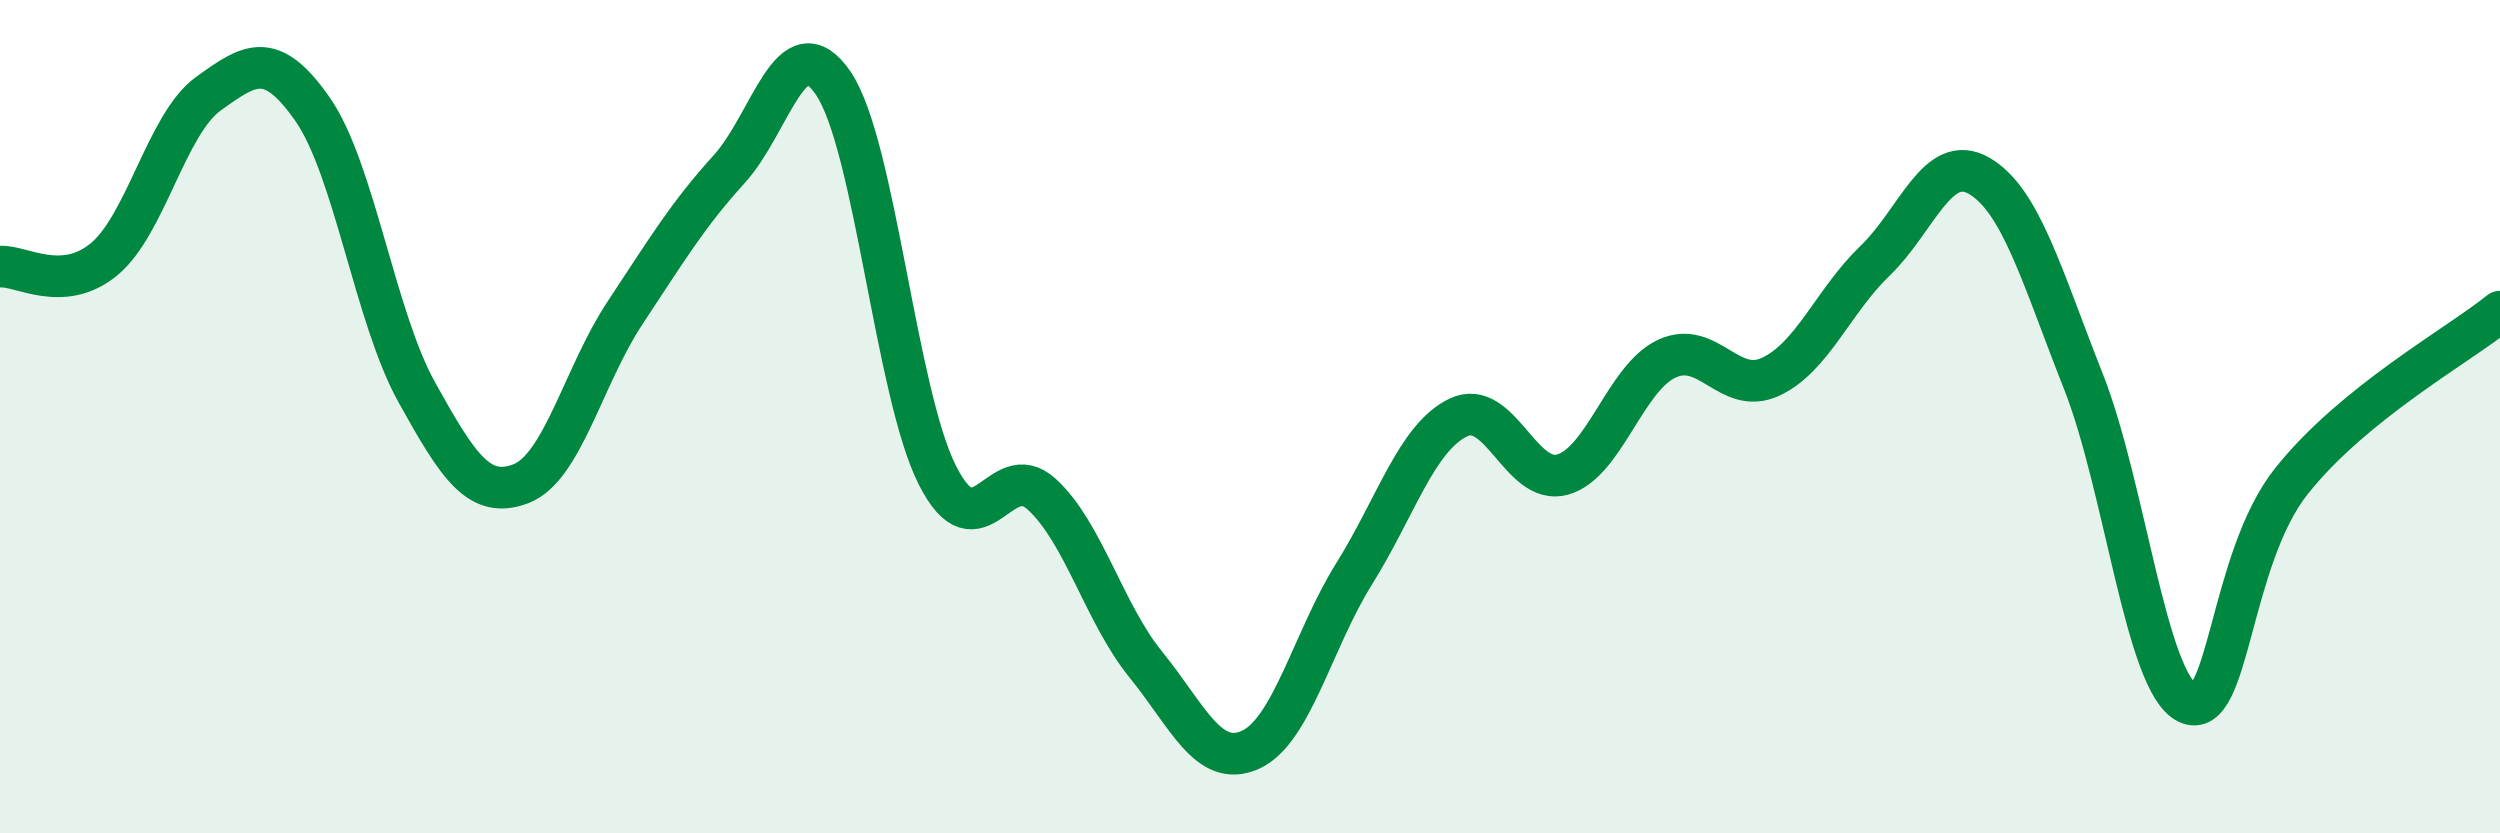
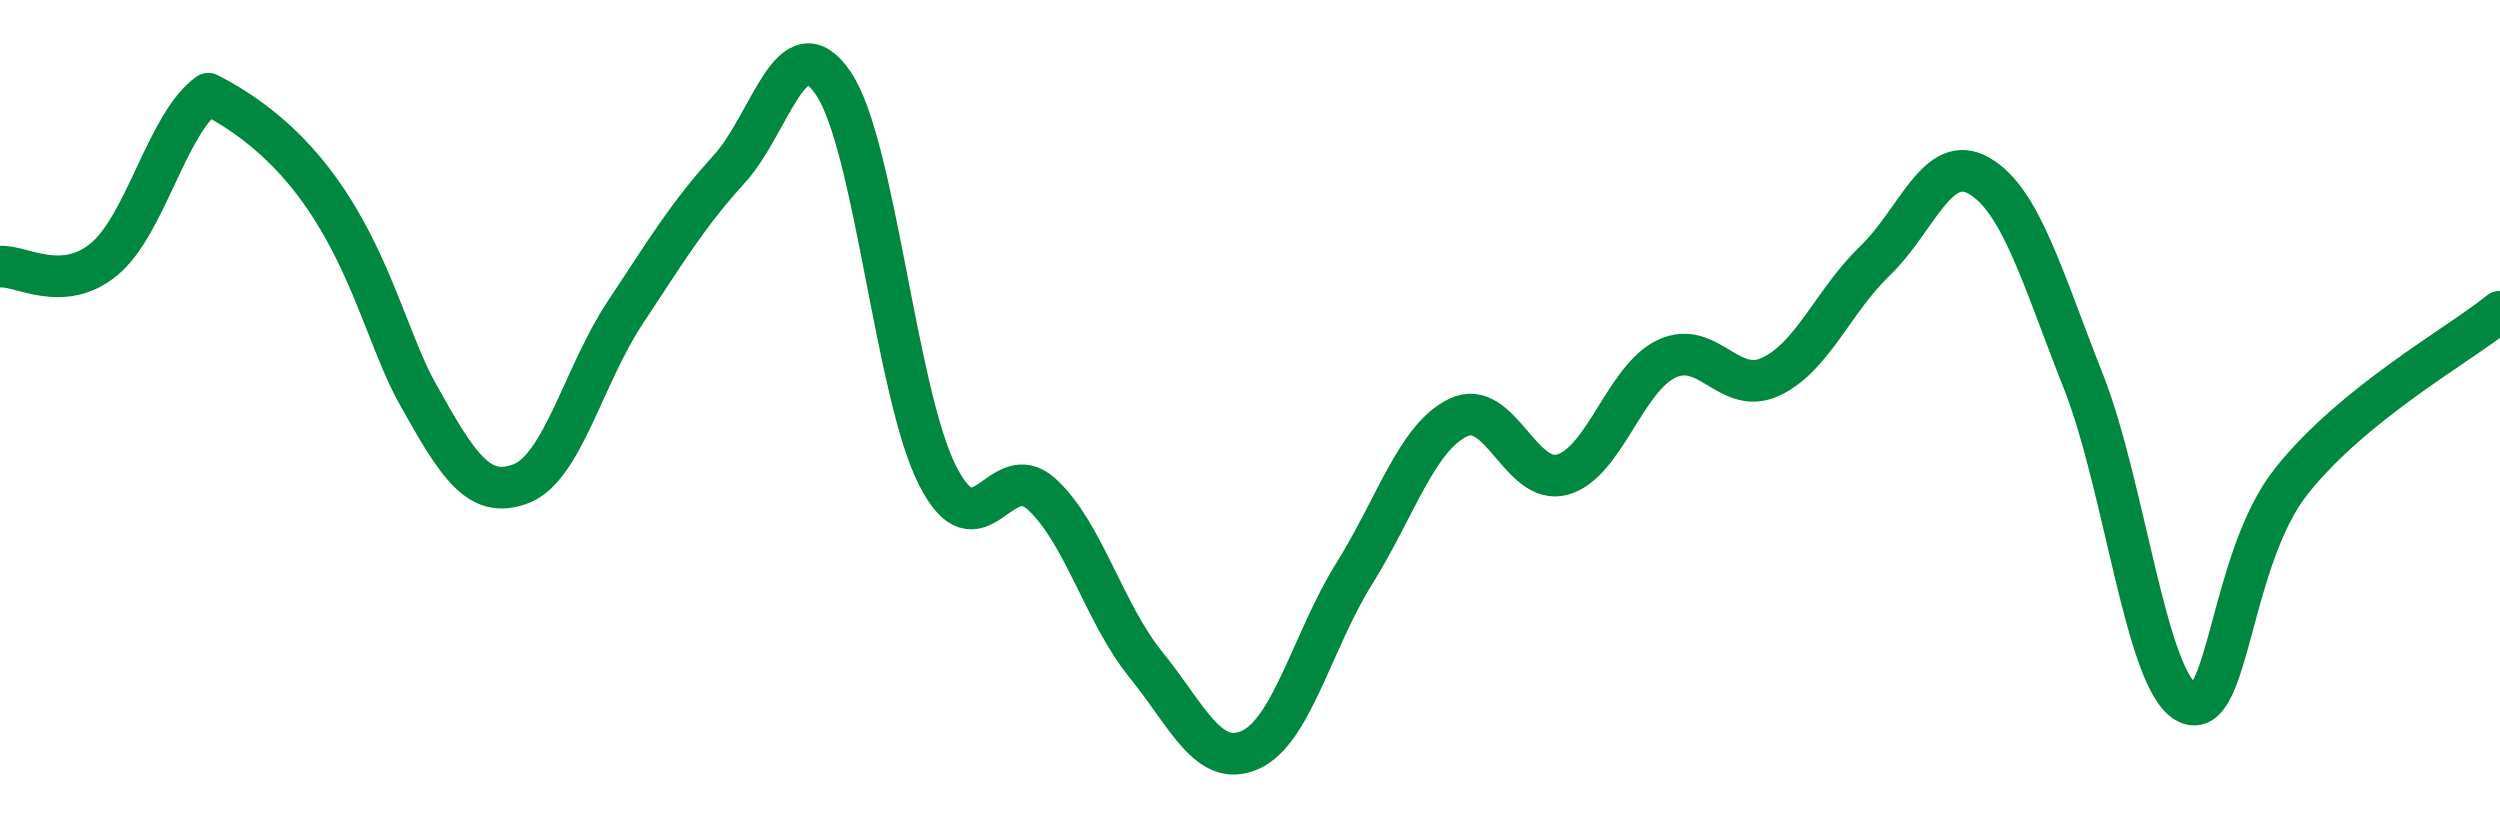
<svg xmlns="http://www.w3.org/2000/svg" width="60" height="20" viewBox="0 0 60 20">
-   <path d="M 0,6.4 C 0.5,6.36 1.5,7.05 2.5,6.22 C 3.5,5.39 4,2.97 5,2.25 C 6,1.53 6.5,1.19 7.5,2.62 C 8.5,4.05 9,7.61 10,9.41 C 11,11.21 11.5,11.99 12.5,11.61 C 13.5,11.23 14,9.02 15,7.51 C 16,6 16.5,5.16 17.5,4.06 C 18.5,2.96 19,0.53 20,2 C 21,3.47 21.5,9.44 22.5,11.41 C 23.5,13.38 24,10.95 25,11.86 C 26,12.77 26.5,14.72 27.5,15.95 C 28.5,17.18 29,18.44 30,18 C 31,17.56 31.5,15.37 32.5,13.77 C 33.5,12.17 34,10.5 35,10.02 C 36,9.54 36.5,11.67 37.5,11.39 C 38.5,11.11 39,9.08 40,8.61 C 41,8.14 41.5,9.51 42.5,9.04 C 43.5,8.57 44,7.22 45,6.26 C 46,5.3 46.5,3.64 47.5,4.22 C 48.5,4.8 49,6.62 50,9.15 C 51,11.68 51.5,16.39 52.5,16.87 C 53.5,17.35 53.5,13.42 55,11.54 C 56.5,9.66 59,8.29 60,7.48L60 20L0 20Z" fill="#008740" opacity="0.1" stroke-linecap="round" stroke-linejoin="round" />
-   <path d="M 0,6.4 C 0.5,6.36 1.5,7.05 2.5,6.22 C 3.5,5.39 4,2.97 5,2.25 C 6,1.53 6.5,1.19 7.5,2.62 C 8.5,4.05 9,7.61 10,9.41 C 11,11.21 11.5,11.99 12.5,11.61 C 13.5,11.23 14,9.02 15,7.51 C 16,6 16.5,5.16 17.5,4.06 C 18.5,2.96 19,0.53 20,2 C 21,3.47 21.5,9.44 22.5,11.41 C 23.5,13.38 24,10.95 25,11.86 C 26,12.77 26.5,14.72 27.5,15.95 C 28.5,17.18 29,18.44 30,18 C 31,17.56 31.5,15.37 32.5,13.77 C 33.5,12.17 34,10.5 35,10.02 C 36,9.54 36.5,11.67 37.5,11.39 C 38.5,11.11 39,9.08 40,8.61 C 41,8.14 41.5,9.51 42.5,9.04 C 43.5,8.57 44,7.22 45,6.26 C 46,5.3 46.5,3.64 47.5,4.22 C 48.5,4.8 49,6.62 50,9.15 C 51,11.68 51.5,16.39 52.5,16.87 C 53.5,17.35 53.5,13.42 55,11.54 C 56.5,9.66 59,8.29 60,7.48" stroke="#008740" stroke-width="1" fill="none" stroke-linecap="round" stroke-linejoin="round" />
+   <path d="M 0,6.4 C 0.5,6.36 1.5,7.05 2.5,6.22 C 3.5,5.39 4,2.97 5,2.25 C 8.5,4.05 9,7.61 10,9.41 C 11,11.21 11.5,11.99 12.5,11.61 C 13.5,11.23 14,9.02 15,7.51 C 16,6 16.5,5.16 17.5,4.06 C 18.5,2.96 19,0.53 20,2 C 21,3.47 21.5,9.44 22.5,11.41 C 23.5,13.38 24,10.95 25,11.86 C 26,12.77 26.5,14.72 27.5,15.95 C 28.5,17.18 29,18.44 30,18 C 31,17.56 31.5,15.37 32.5,13.77 C 33.5,12.17 34,10.5 35,10.02 C 36,9.54 36.5,11.67 37.5,11.39 C 38.5,11.11 39,9.08 40,8.61 C 41,8.14 41.5,9.51 42.5,9.04 C 43.5,8.57 44,7.22 45,6.26 C 46,5.3 46.5,3.64 47.5,4.22 C 48.5,4.8 49,6.62 50,9.15 C 51,11.68 51.5,16.39 52.5,16.87 C 53.5,17.35 53.5,13.42 55,11.54 C 56.5,9.66 59,8.29 60,7.48" stroke="#008740" stroke-width="1" fill="none" stroke-linecap="round" stroke-linejoin="round" />
</svg>